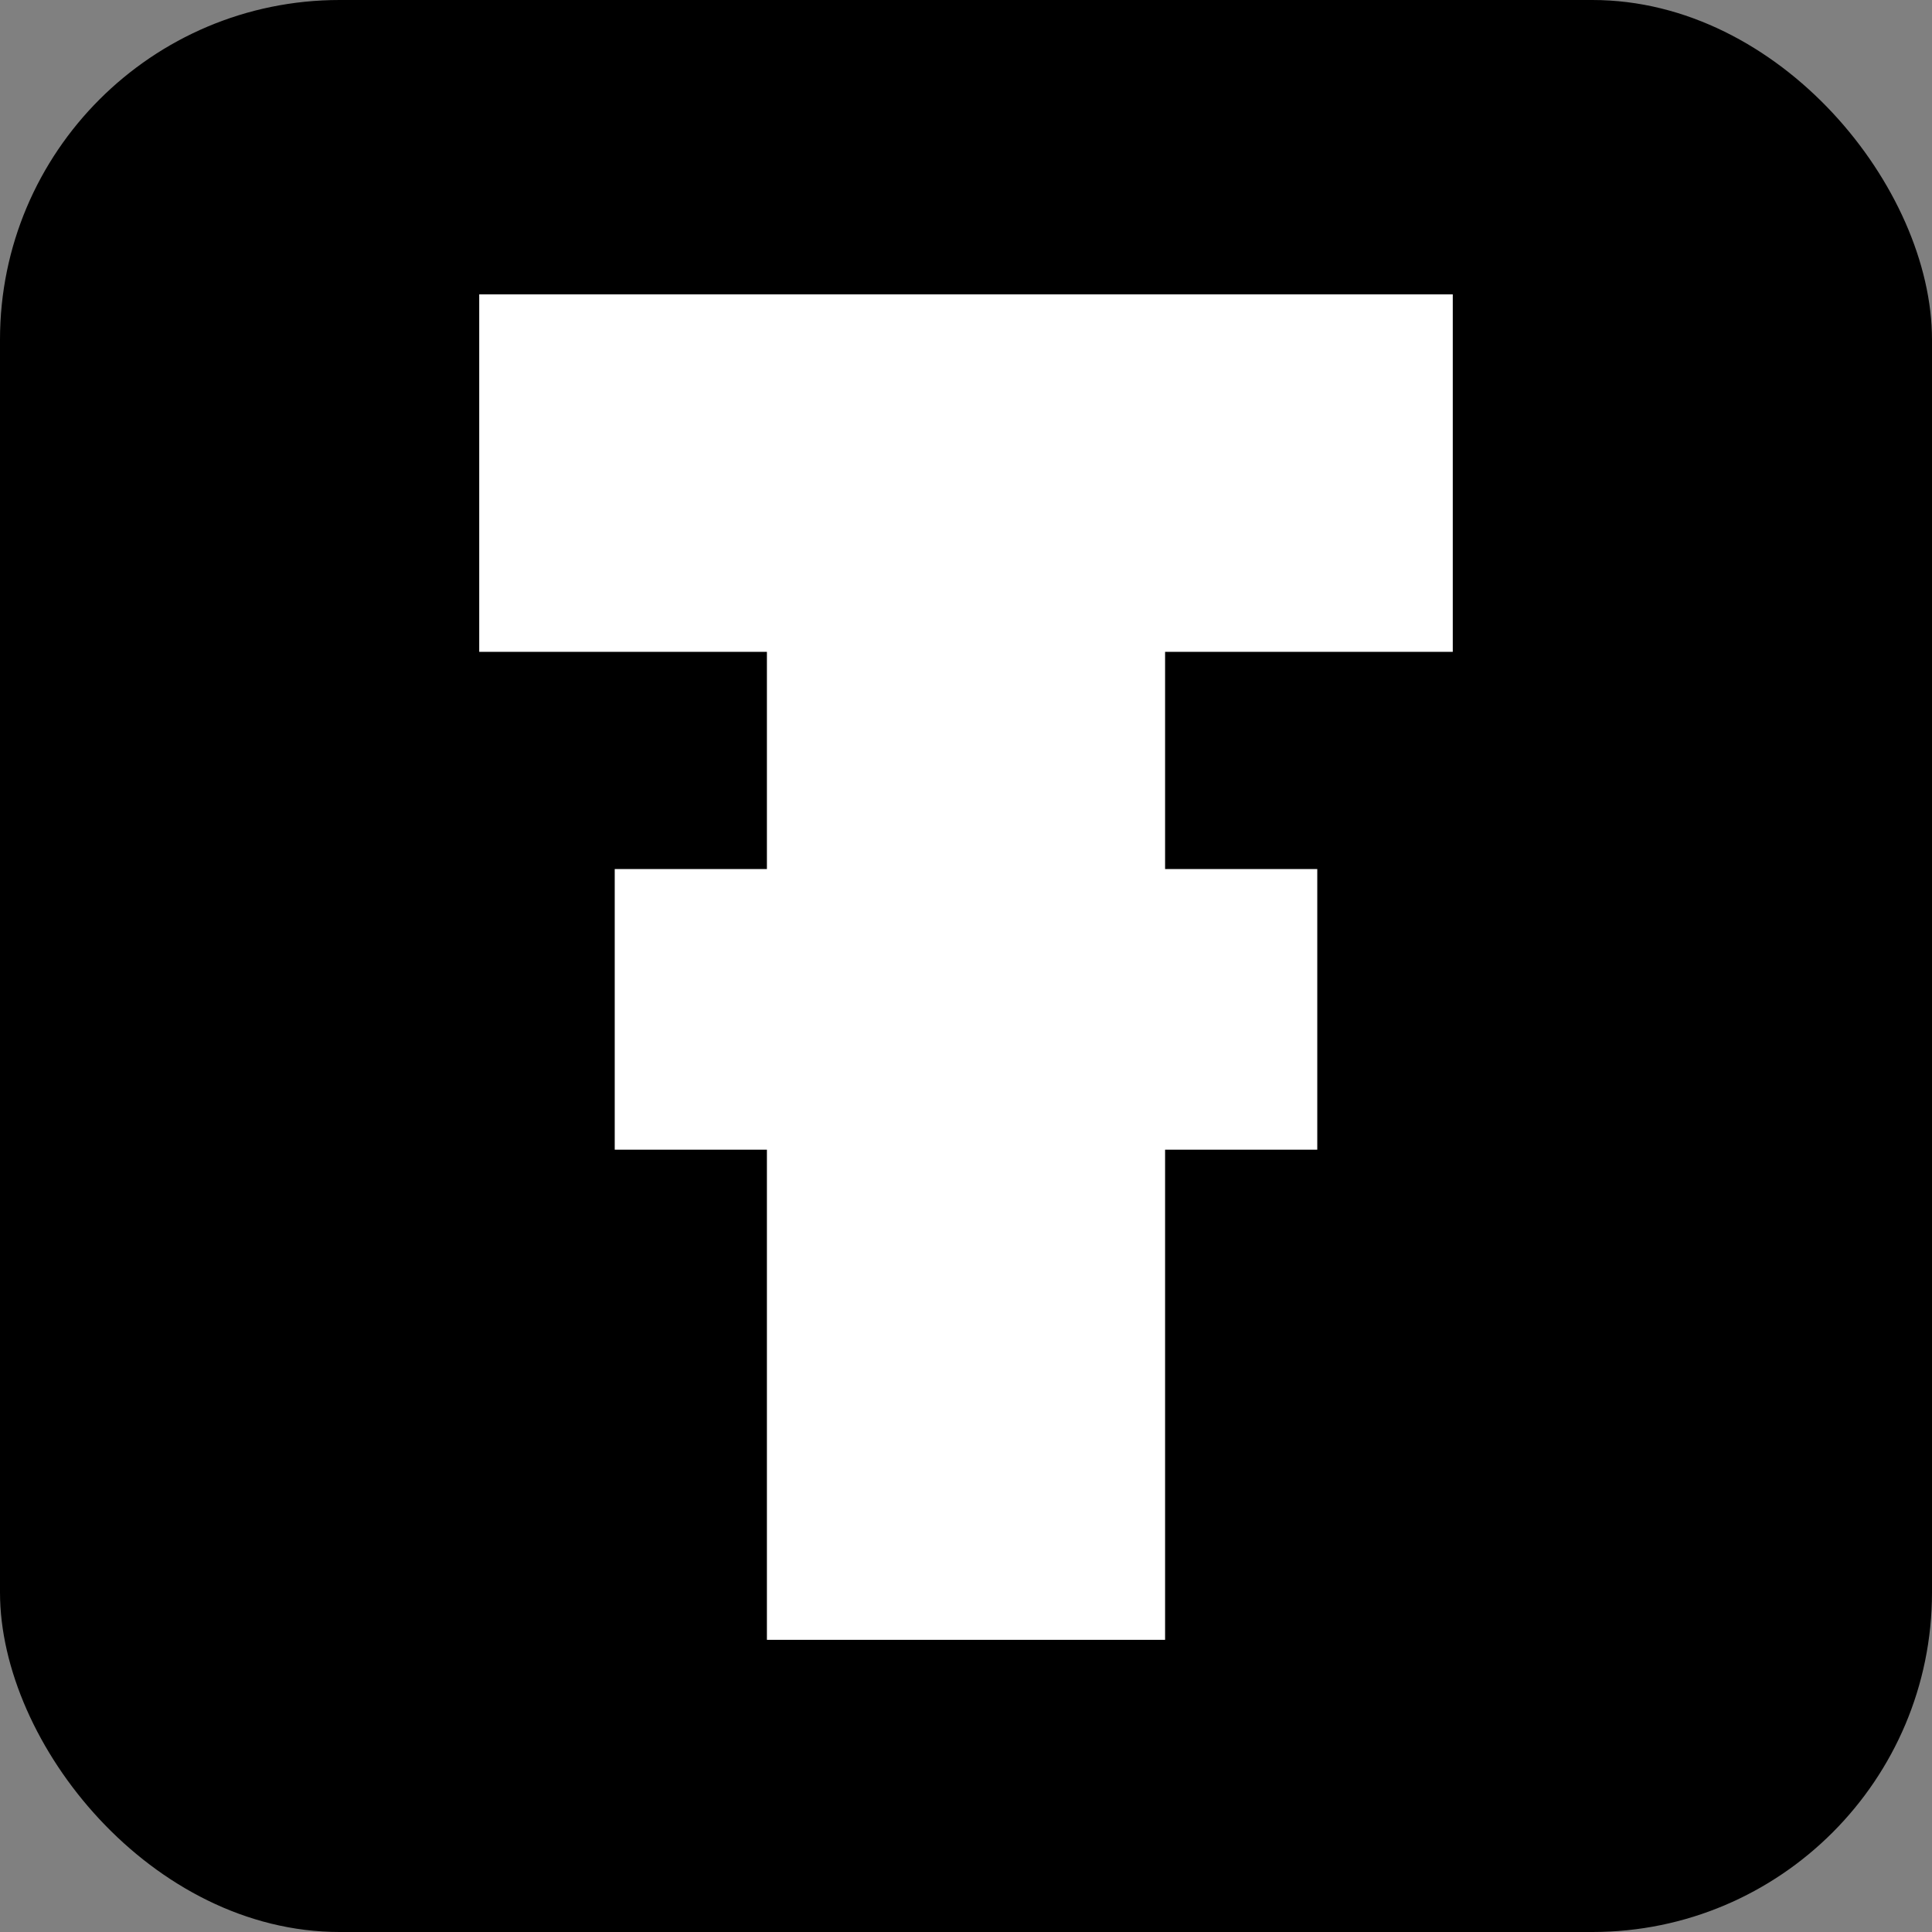
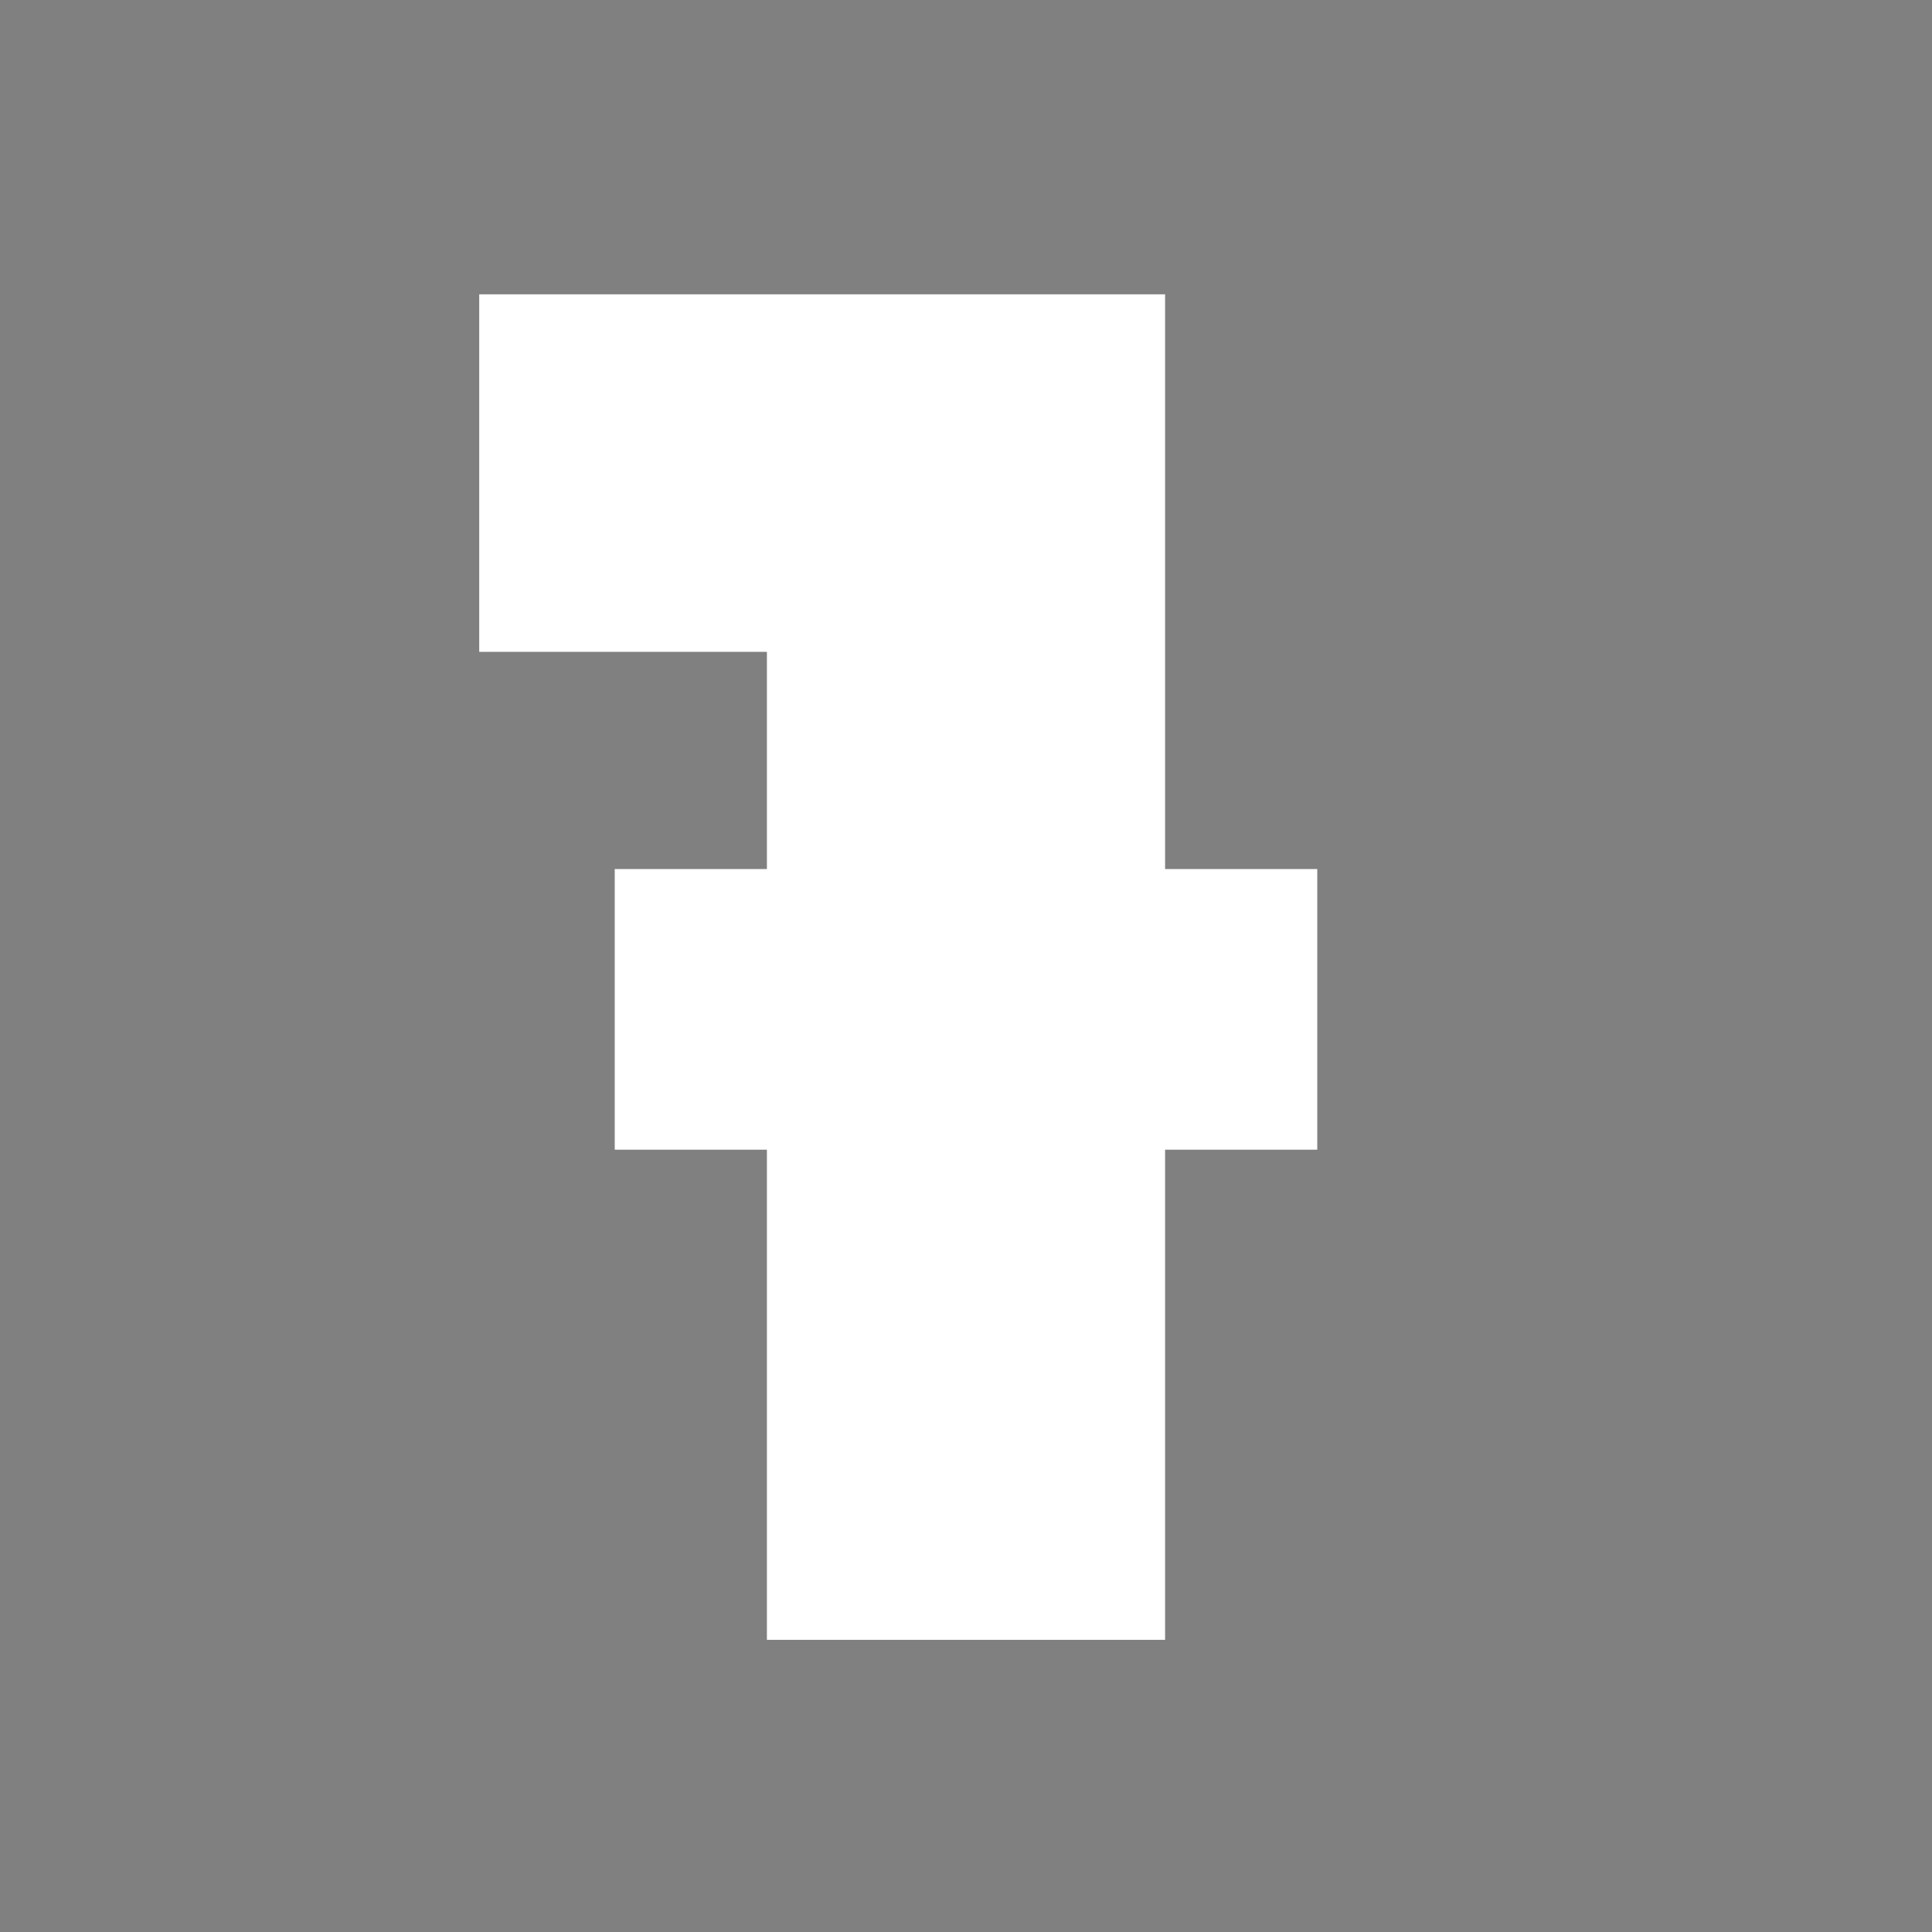
<svg xmlns="http://www.w3.org/2000/svg" width="512" height="512" viewBox="0 0 512 512" fill="none">
  <rect x="0" y="0" width="512" height="512" fill="#808080" stroke="none" />
-   <rect width="512" height="512" rx="90" fill="black" />
-   <path d="M349.09 230.307V304.678H308.76V434.571H203.24V304.678H162.91V230.307H203.24V172.746H127V78H385V172.746H308.76V230.307H349.09Z" fill="white" />
+   <path d="M349.09 230.307V304.678H308.76V434.571H203.24V304.678H162.91V230.307H203.24V172.746H127V78H385H308.76V230.307H349.09Z" fill="white" />
</svg>